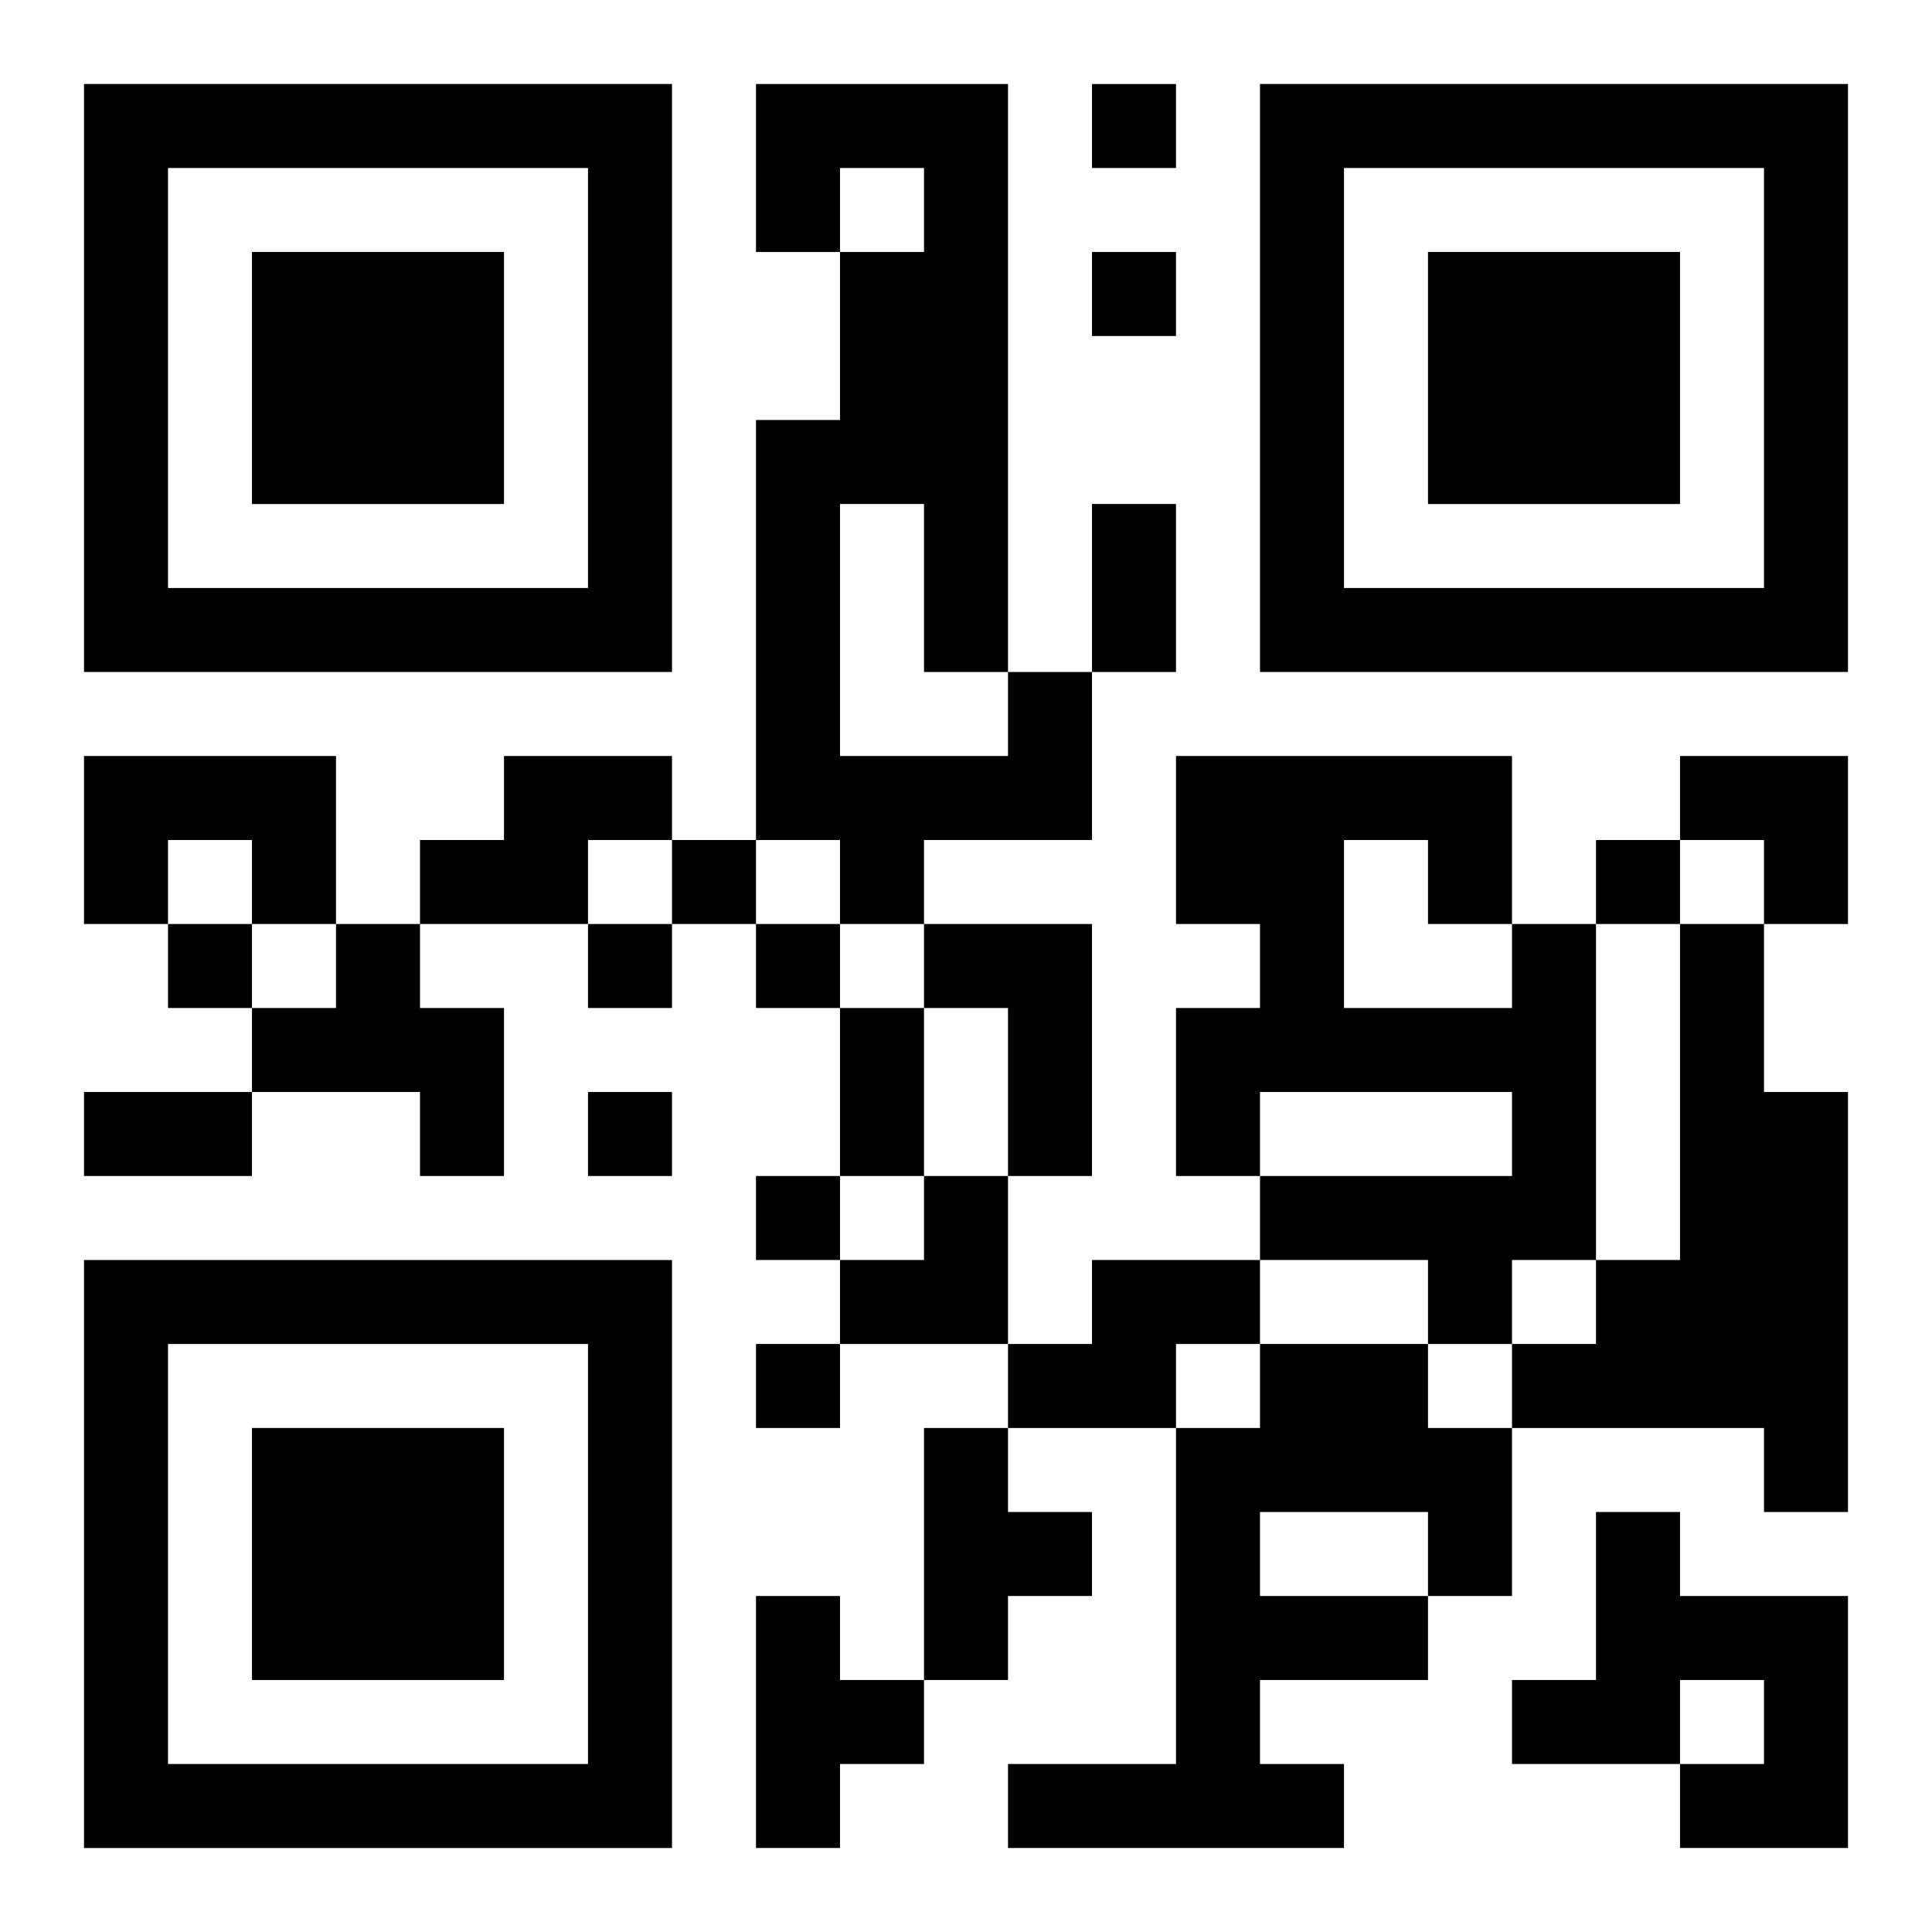
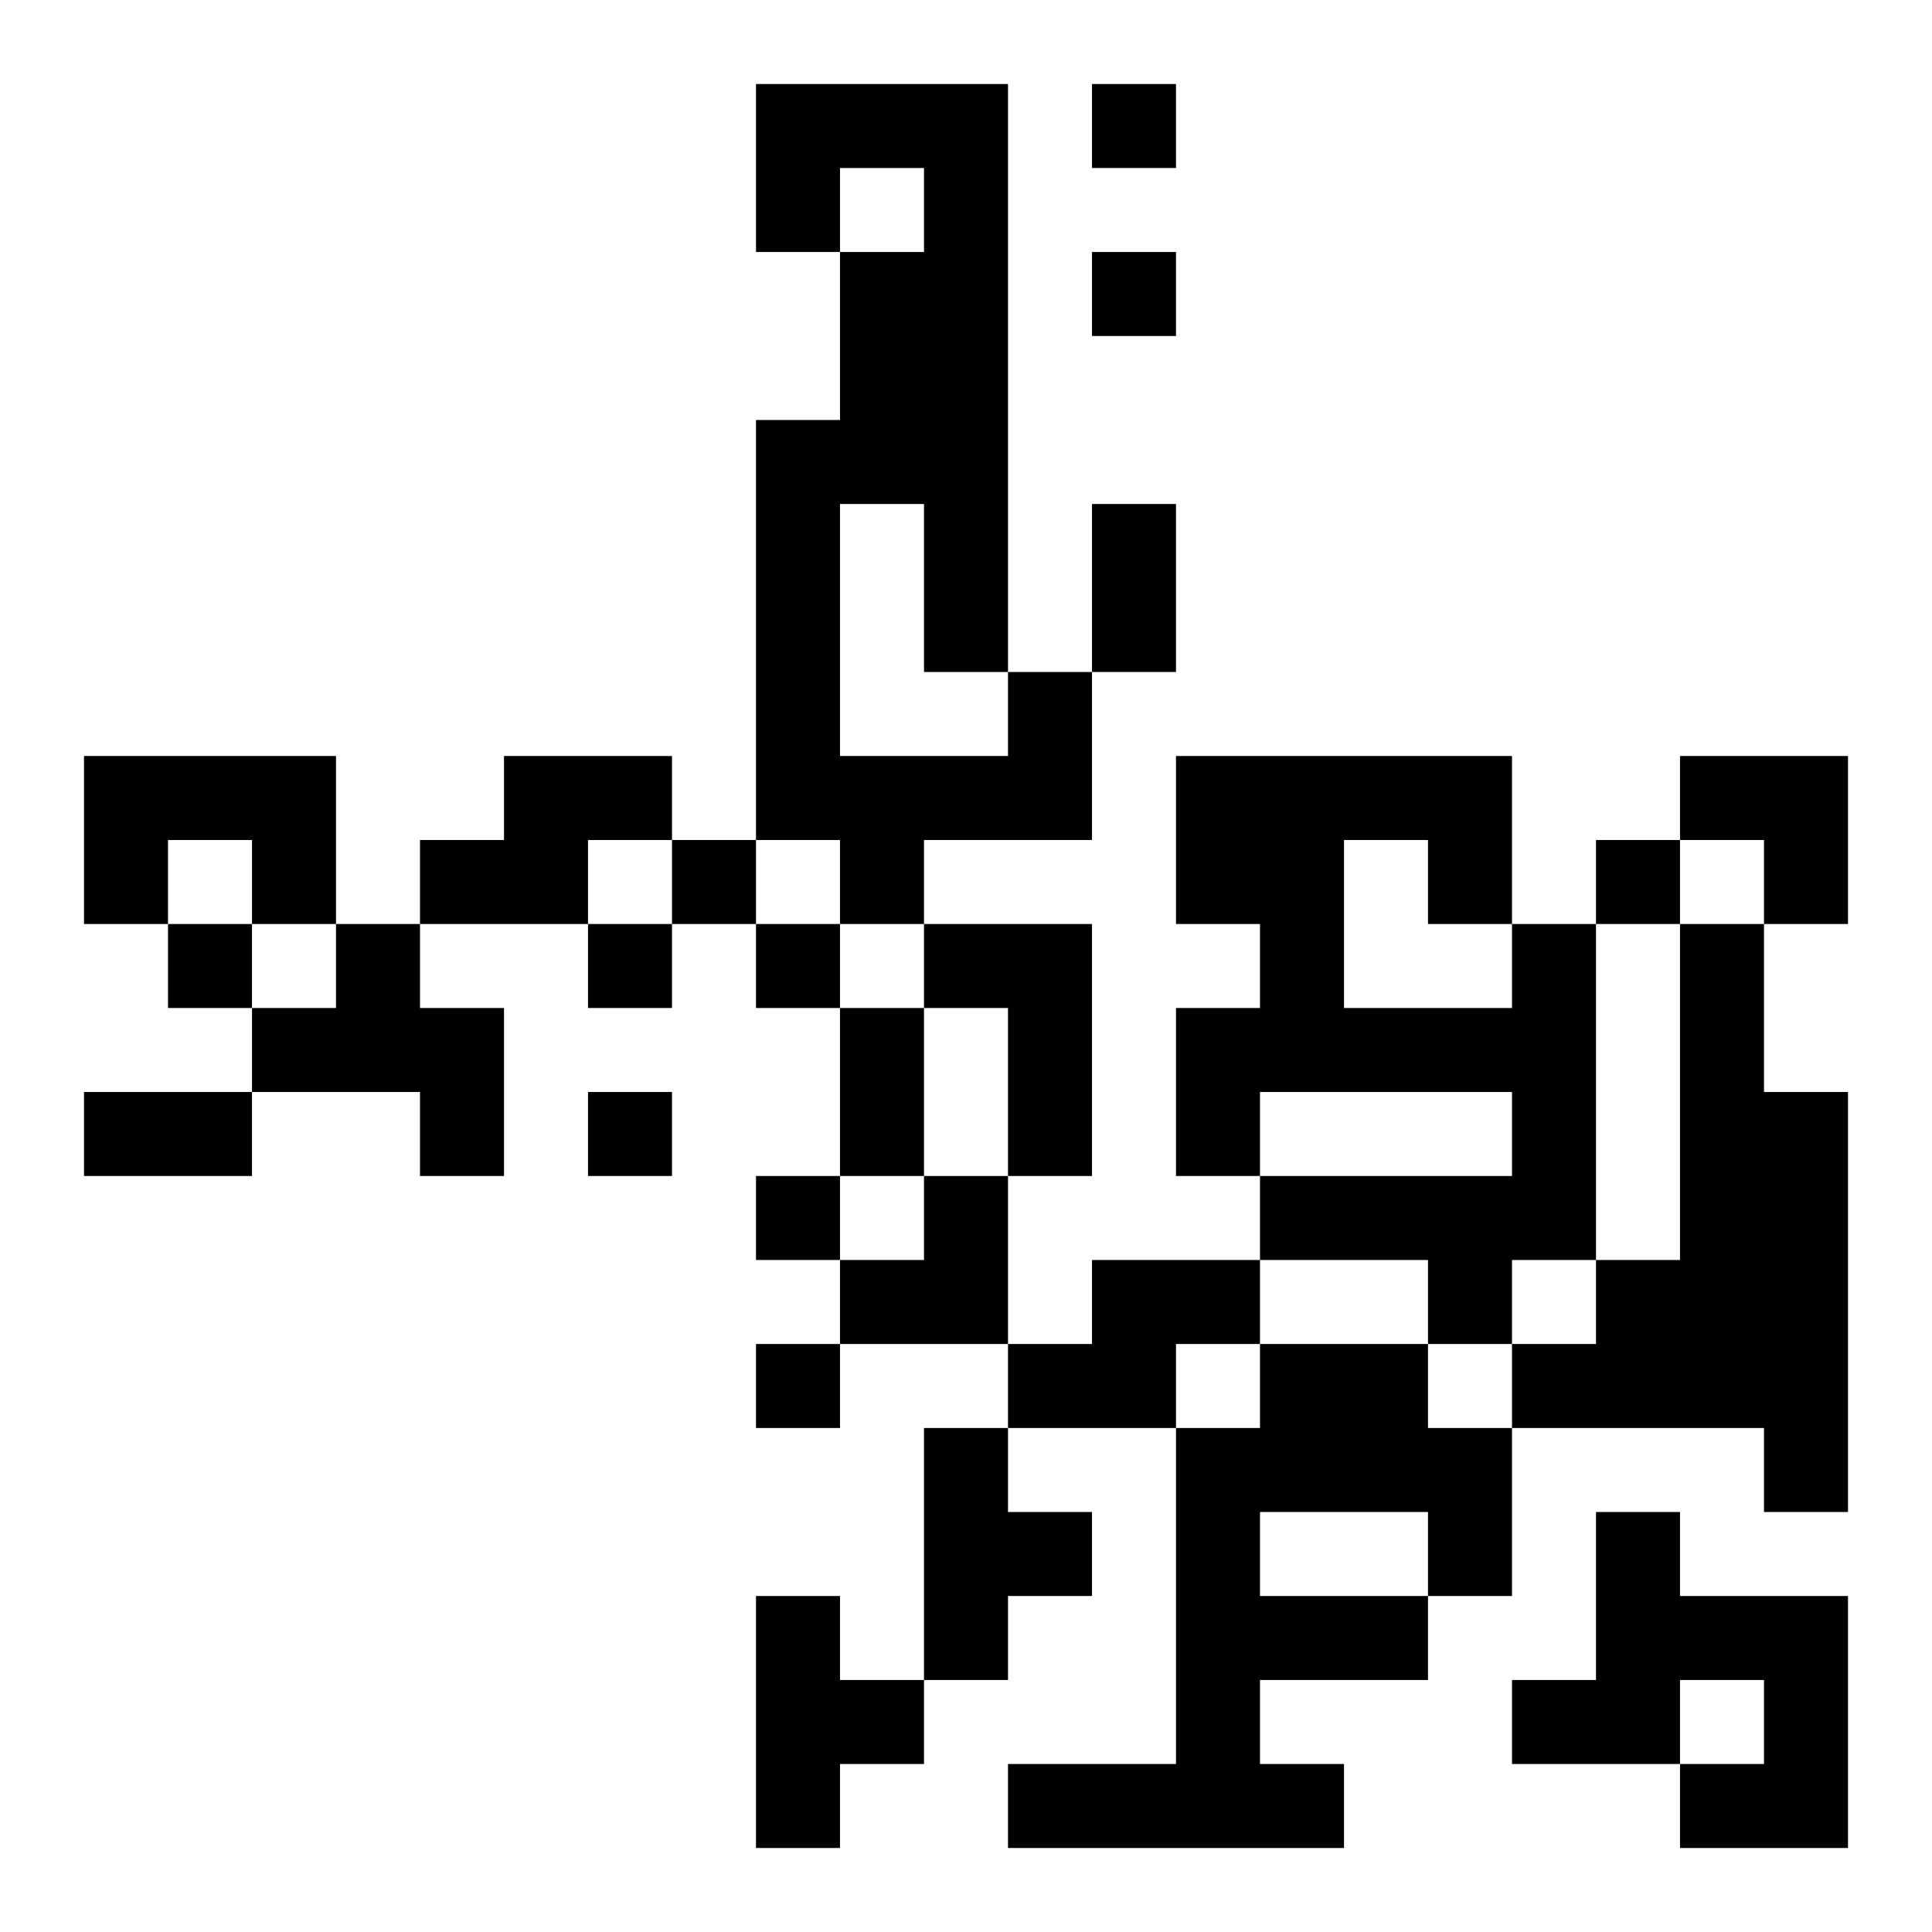
<svg xmlns="http://www.w3.org/2000/svg" xmlns:xlink="http://www.w3.org/1999/xlink" width="250" height="250" baseProfile="full" version="1.1" viewBox="-1 -1 23 23">
  <symbol id="a">
-     <path d="m0 7v7h7v-7h-7zm1 1h5v5h-5v-5zm1 1v3h3v-3h-3z" />
-   </symbol>
+     </symbol>
  <use y="-7" xlink:href="#a" />
  <use y="7" xlink:href="#a" />
  <use x="14" y="-7" xlink:href="#a" />
  <path d="m11 7h1v2h-2v1h-1v-1h-1v-5h1v-2h1v-1h-1v1h-1v-2h3v7m-2-2v3h2v-1h-1v-2h-1m-9 3h3v2h-1v-1h-1v1h-1v-2m5 0h2v1h-1v1h-2v-1h1v-1m-2 2h1v1h1v2h-1v-1h-2v-1h1v-1m7 0h2v3h-1v-2h-1v-1m7 0h1v4h-1v1h-1v-1h-2v-1h3v-1h-3v1h-1v-2h1v-1h-1v-2h4v2m-2-1v2h2v-1h-1v-1h-1m4 1h1v2h1v5h-1v-1h-3v-1h1v-1h1v-4m-7 4h2v1h-1v1h-2v-1h1v-1m2 1h2v1h1v2h-1v1h-2v1h1v1h-4v-1h2v-4h1v-1m0 2v1h2v-1h-2m-4-1h1v1h1v1h-1v1h-1v-3m8 1h1v1h2v3h-2v-1h1v-1h-1v1h-2v-1h1v-2m-10 1h1v1h1v1h-1v1h-1v-3m4-18v1h1v-1h-1m0 2v1h1v-1h-1m-5 7v1h1v-1h-1m11 0v1h1v-1h-1m-17 1v1h1v-1h-1m5 0v1h1v-1h-1m2 0v1h1v-1h-1m-2 2v1h1v-1h-1m2 1v1h1v-1h-1m0 2v1h1v-1h-1m4-10h1v2h-1v-2m-3 6h1v2h-1v-2m-9 1h2v1h-2v-1m19-4h2v2h-1v-1h-1zm-10 5m1 0h1v2h-2v-1h1z" />
</svg>